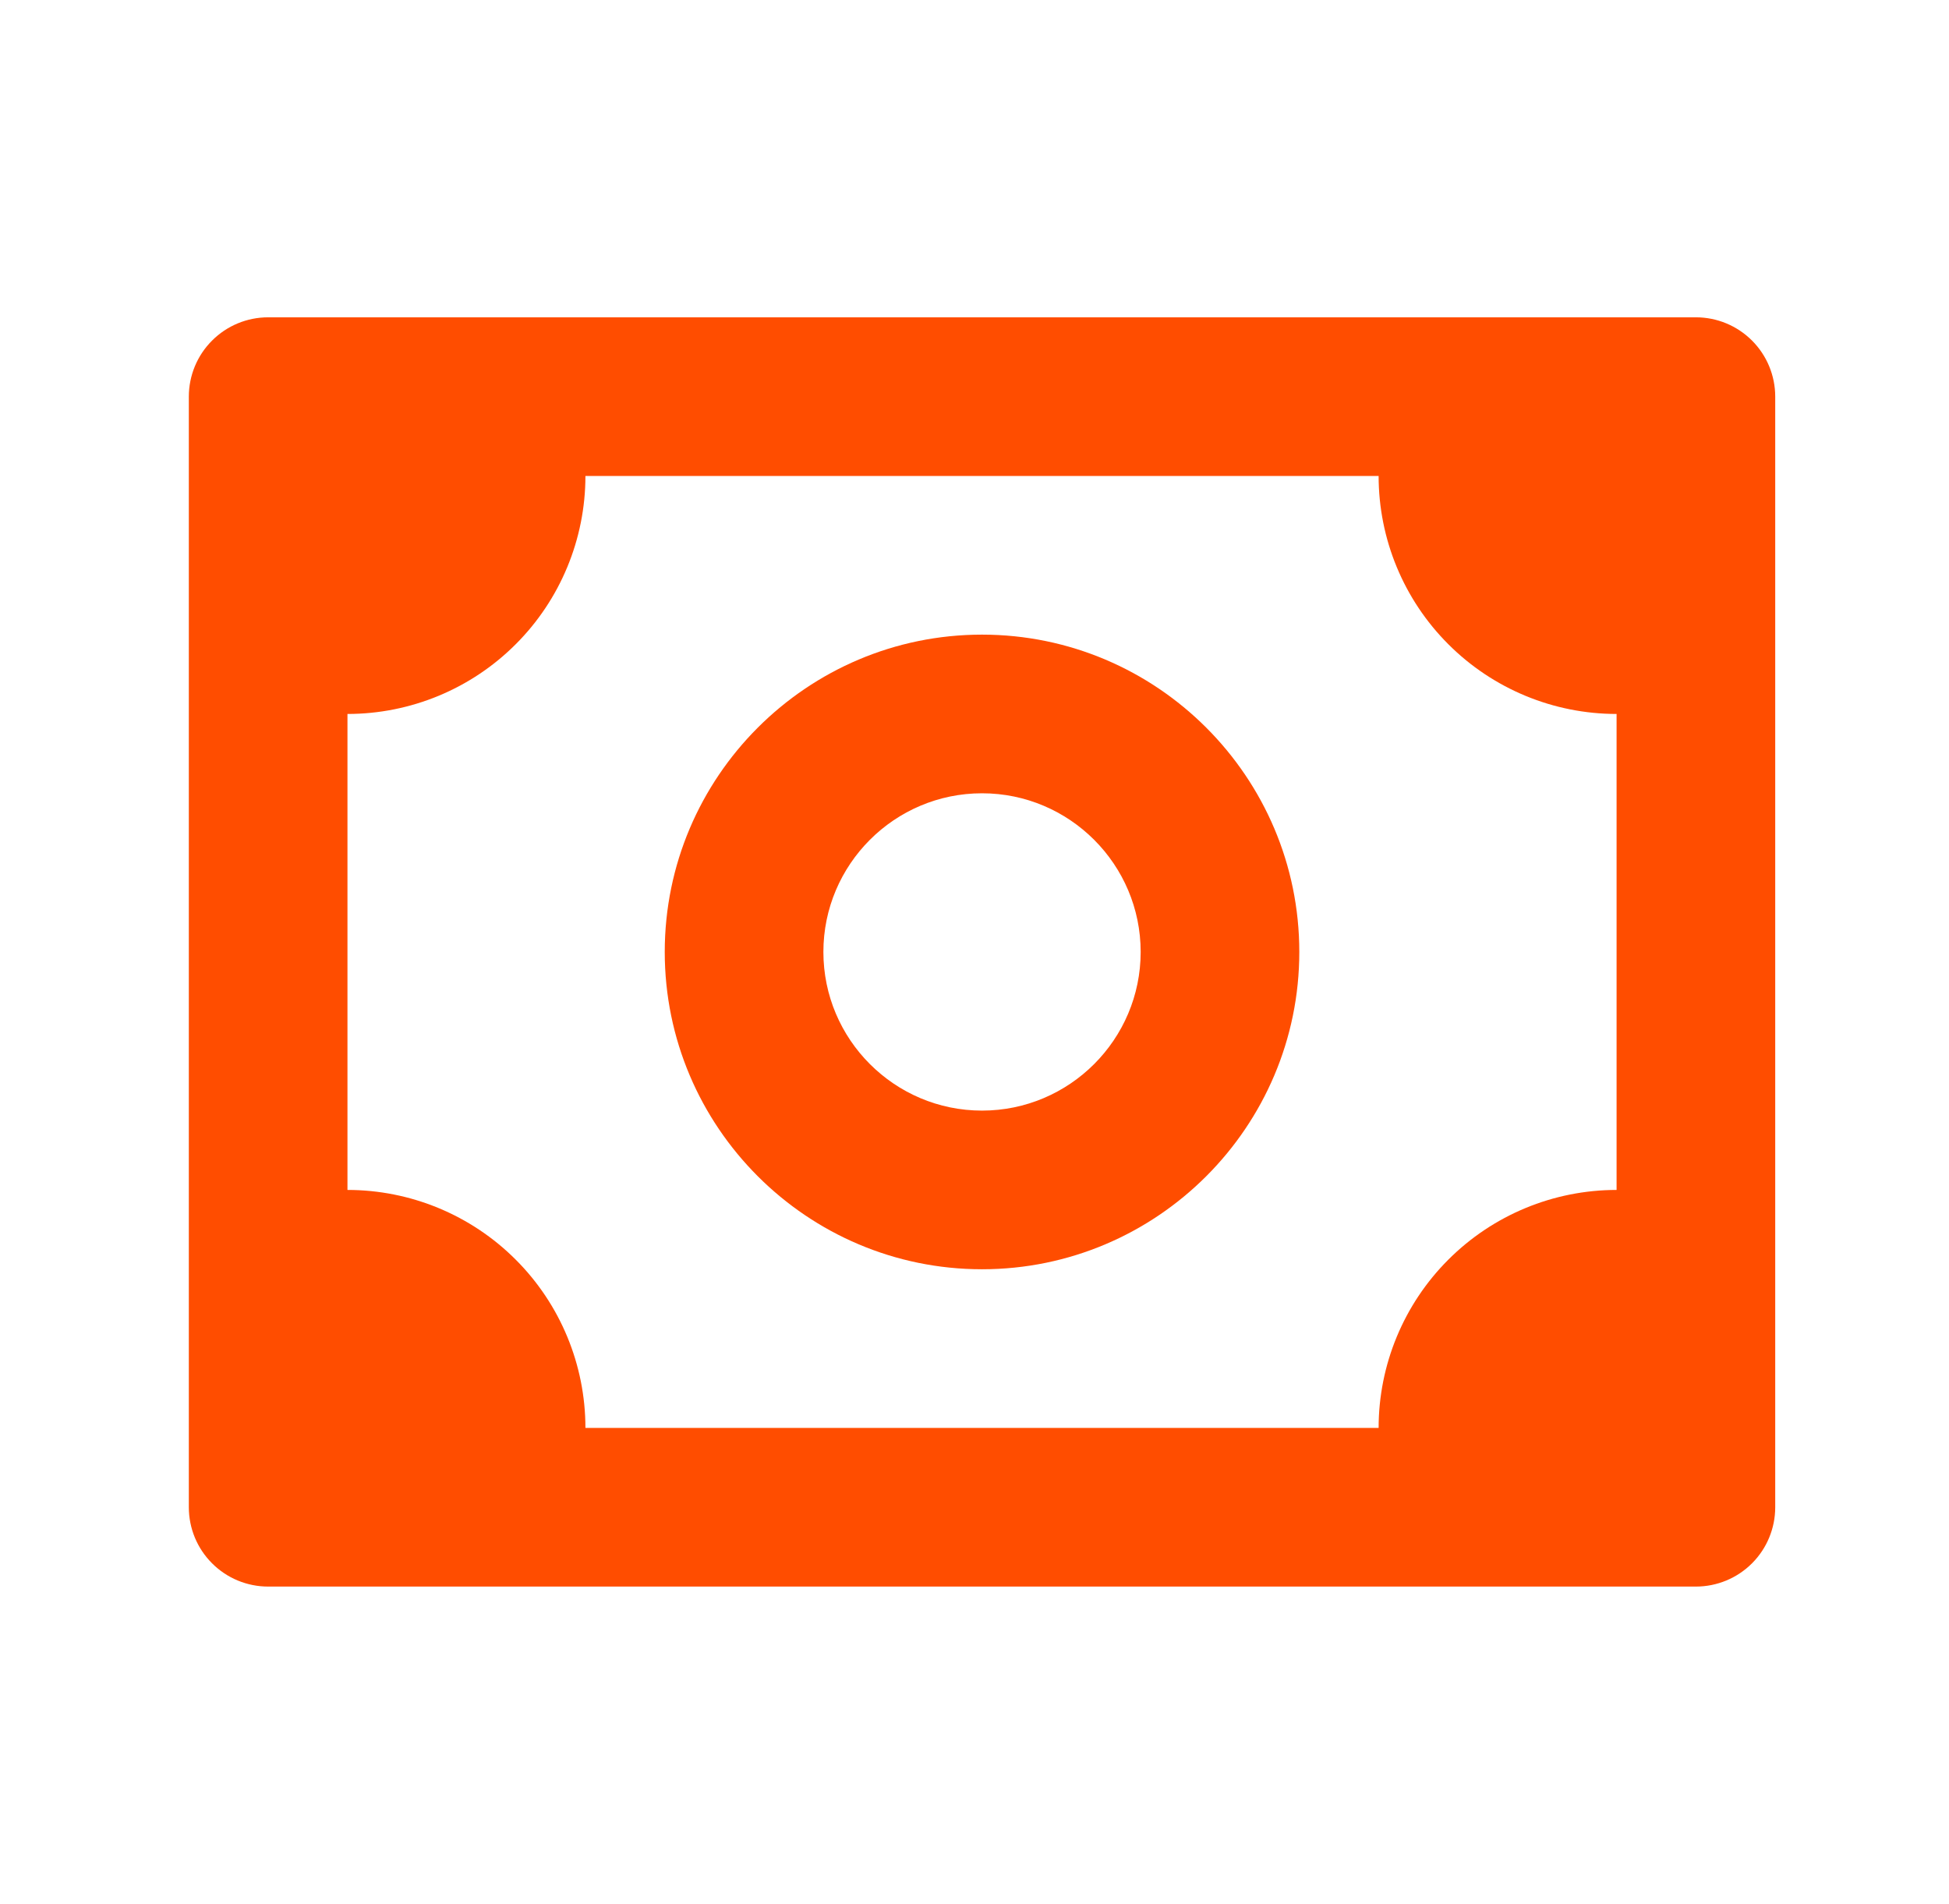
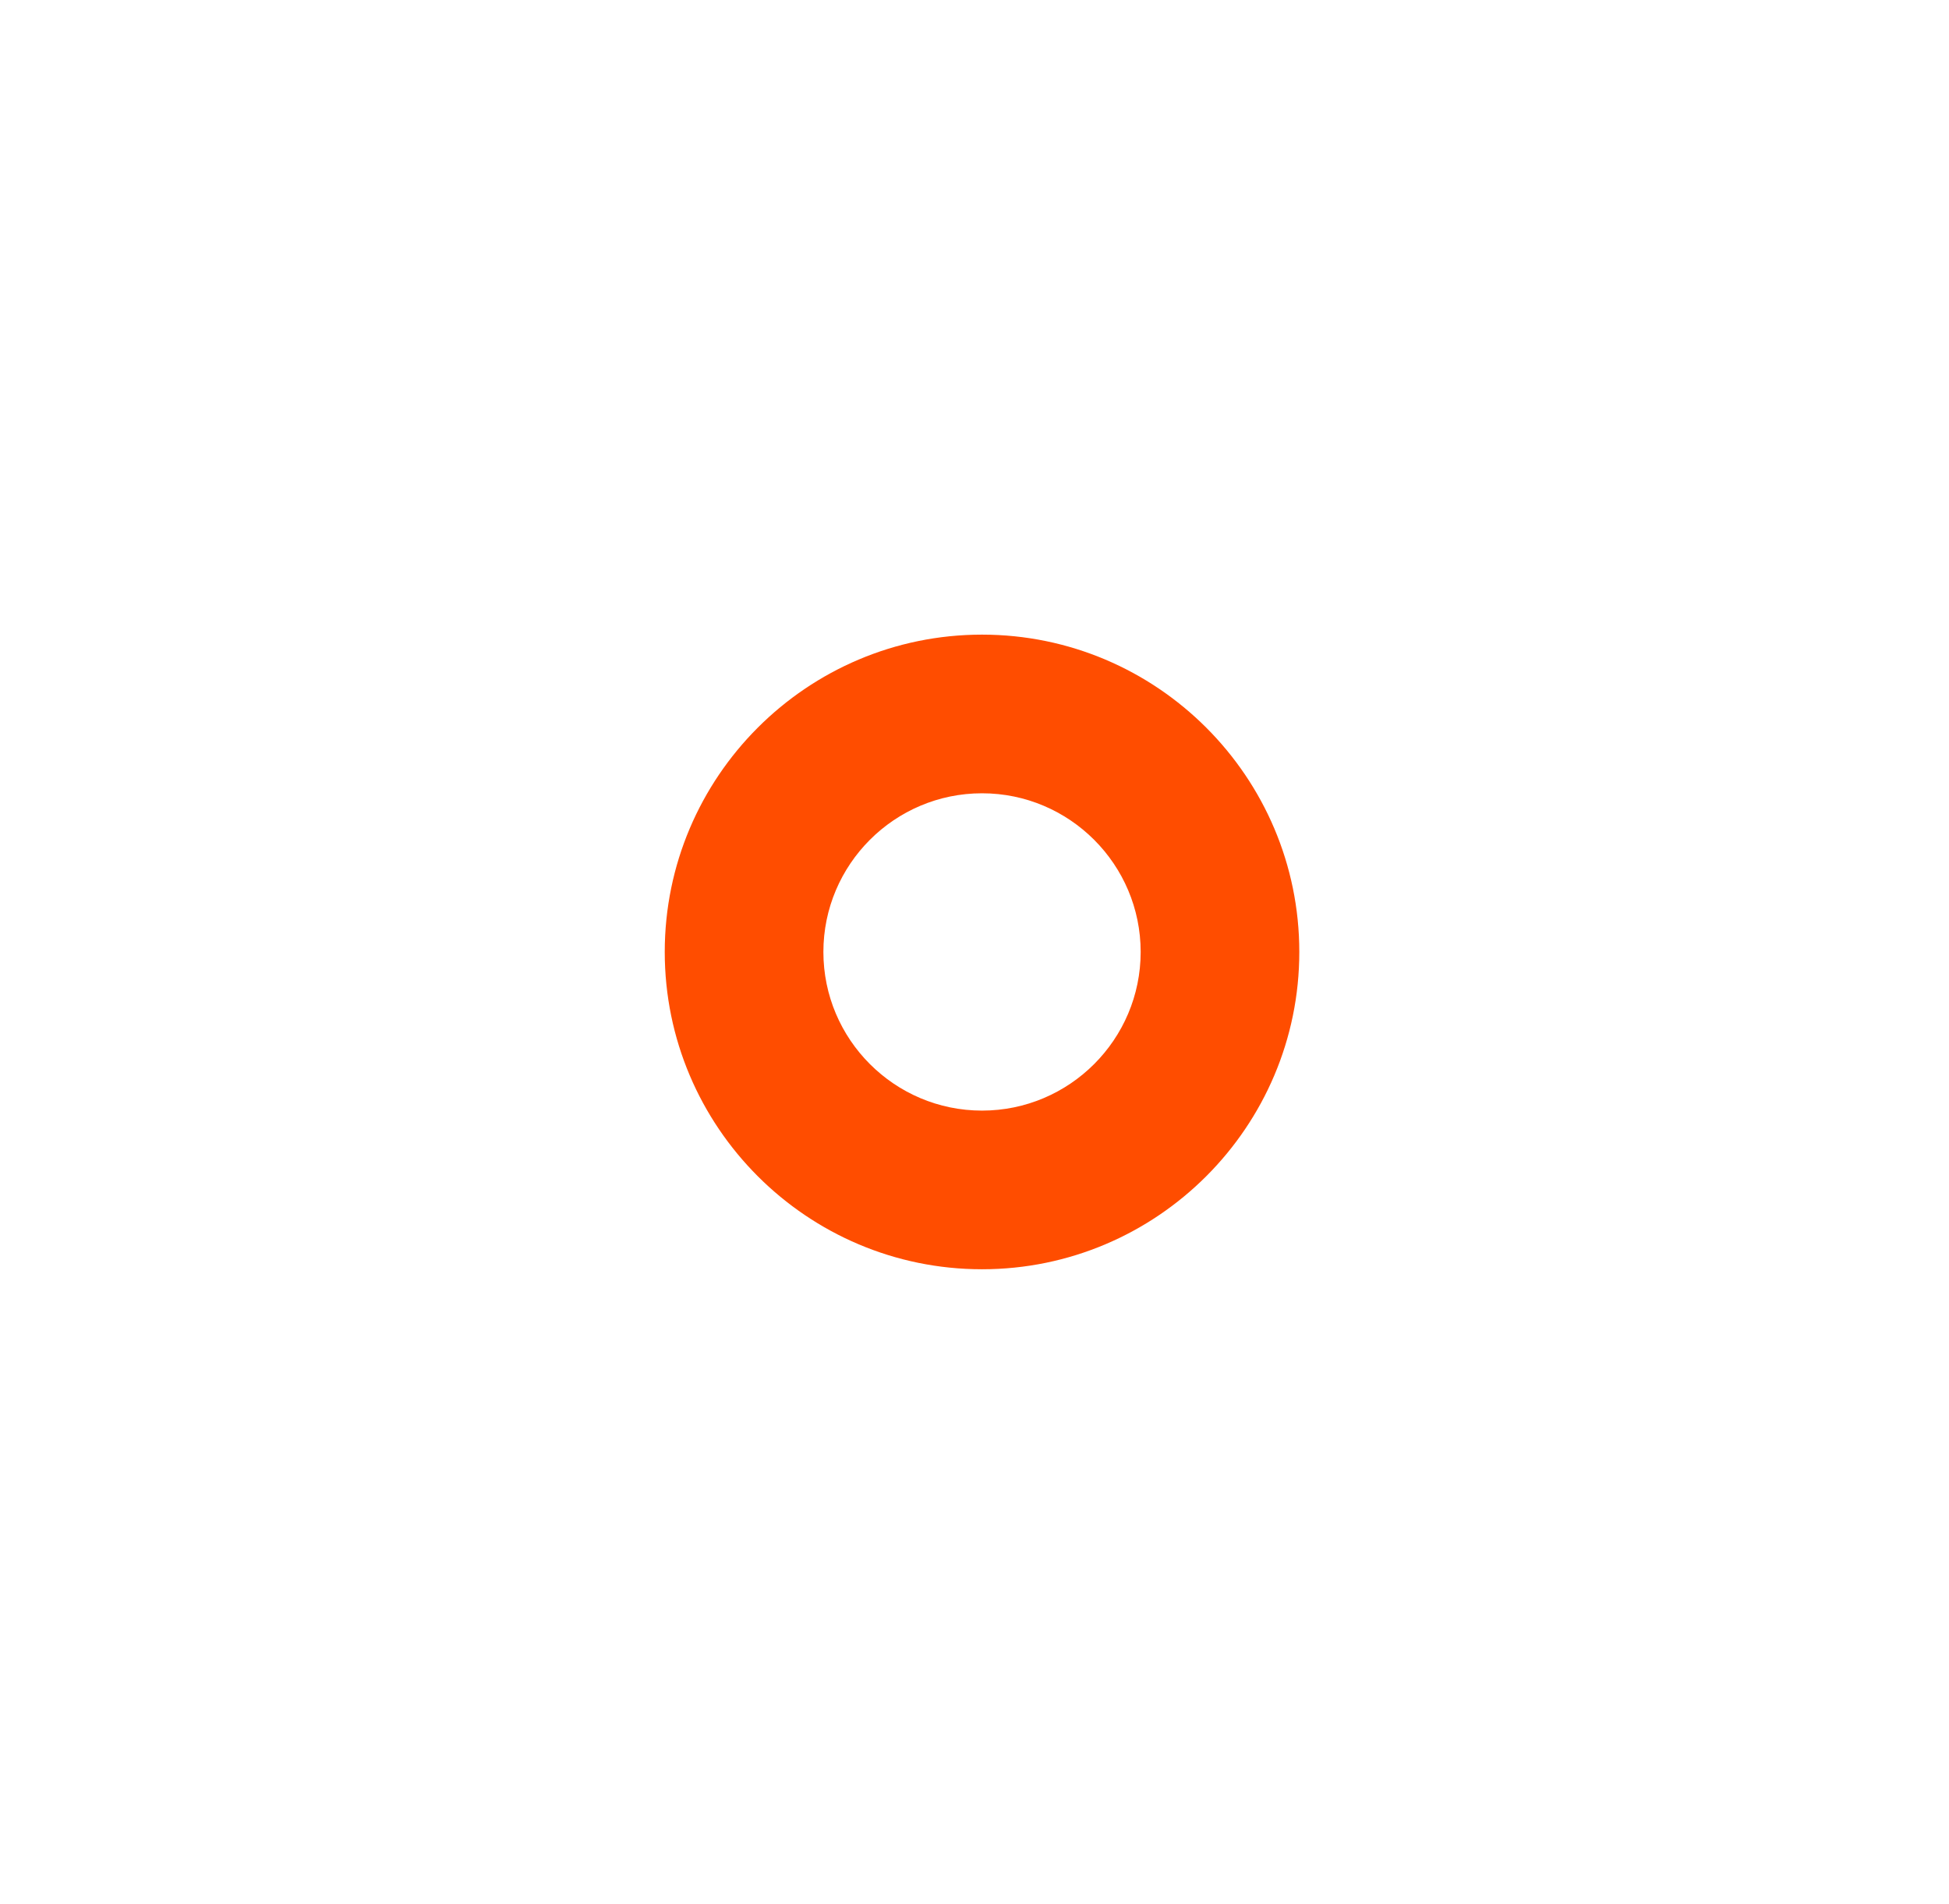
<svg xmlns="http://www.w3.org/2000/svg" width="43" height="42" viewBox="0 0 43 42" fill="none">
-   <path d="M37.416 7H5.916C5.452 7 5.007 7.184 4.679 7.513C4.35 7.841 4.166 8.286 4.166 8.75V33.25C4.166 33.714 4.35 34.159 4.679 34.487C5.007 34.816 5.452 35 5.916 35H37.416C37.88 35 38.325 34.816 38.654 34.487C38.982 34.159 39.166 33.714 39.166 33.25V8.75C39.166 8.286 38.982 7.841 38.654 7.513C38.325 7.184 37.88 7 37.416 7ZM35.666 26.25C34.274 26.25 32.938 26.803 31.954 27.788C30.969 28.772 30.416 30.108 30.416 31.5H12.916C12.916 30.108 12.363 28.772 11.378 27.788C10.394 26.803 9.058 26.25 7.666 26.25V15.75C9.058 15.75 10.394 15.197 11.378 14.212C12.363 13.228 12.916 11.892 12.916 10.5H30.416C30.416 11.892 30.969 13.228 31.954 14.212C32.938 15.197 34.274 15.75 35.666 15.75V26.25Z" fill="#FF4D00" />
  <path d="M21.666 14C17.805 14 14.666 17.14 14.666 21C14.666 24.86 17.805 28 21.666 28C25.526 28 28.666 24.86 28.666 21C28.666 17.14 25.526 14 21.666 14ZM21.666 24.5C19.736 24.5 18.166 22.93 18.166 21C18.166 19.07 19.736 17.5 21.666 17.5C23.596 17.5 25.166 19.07 25.166 21C25.166 22.93 23.596 24.5 21.666 24.5Z" fill="#FF4D00" />
</svg>